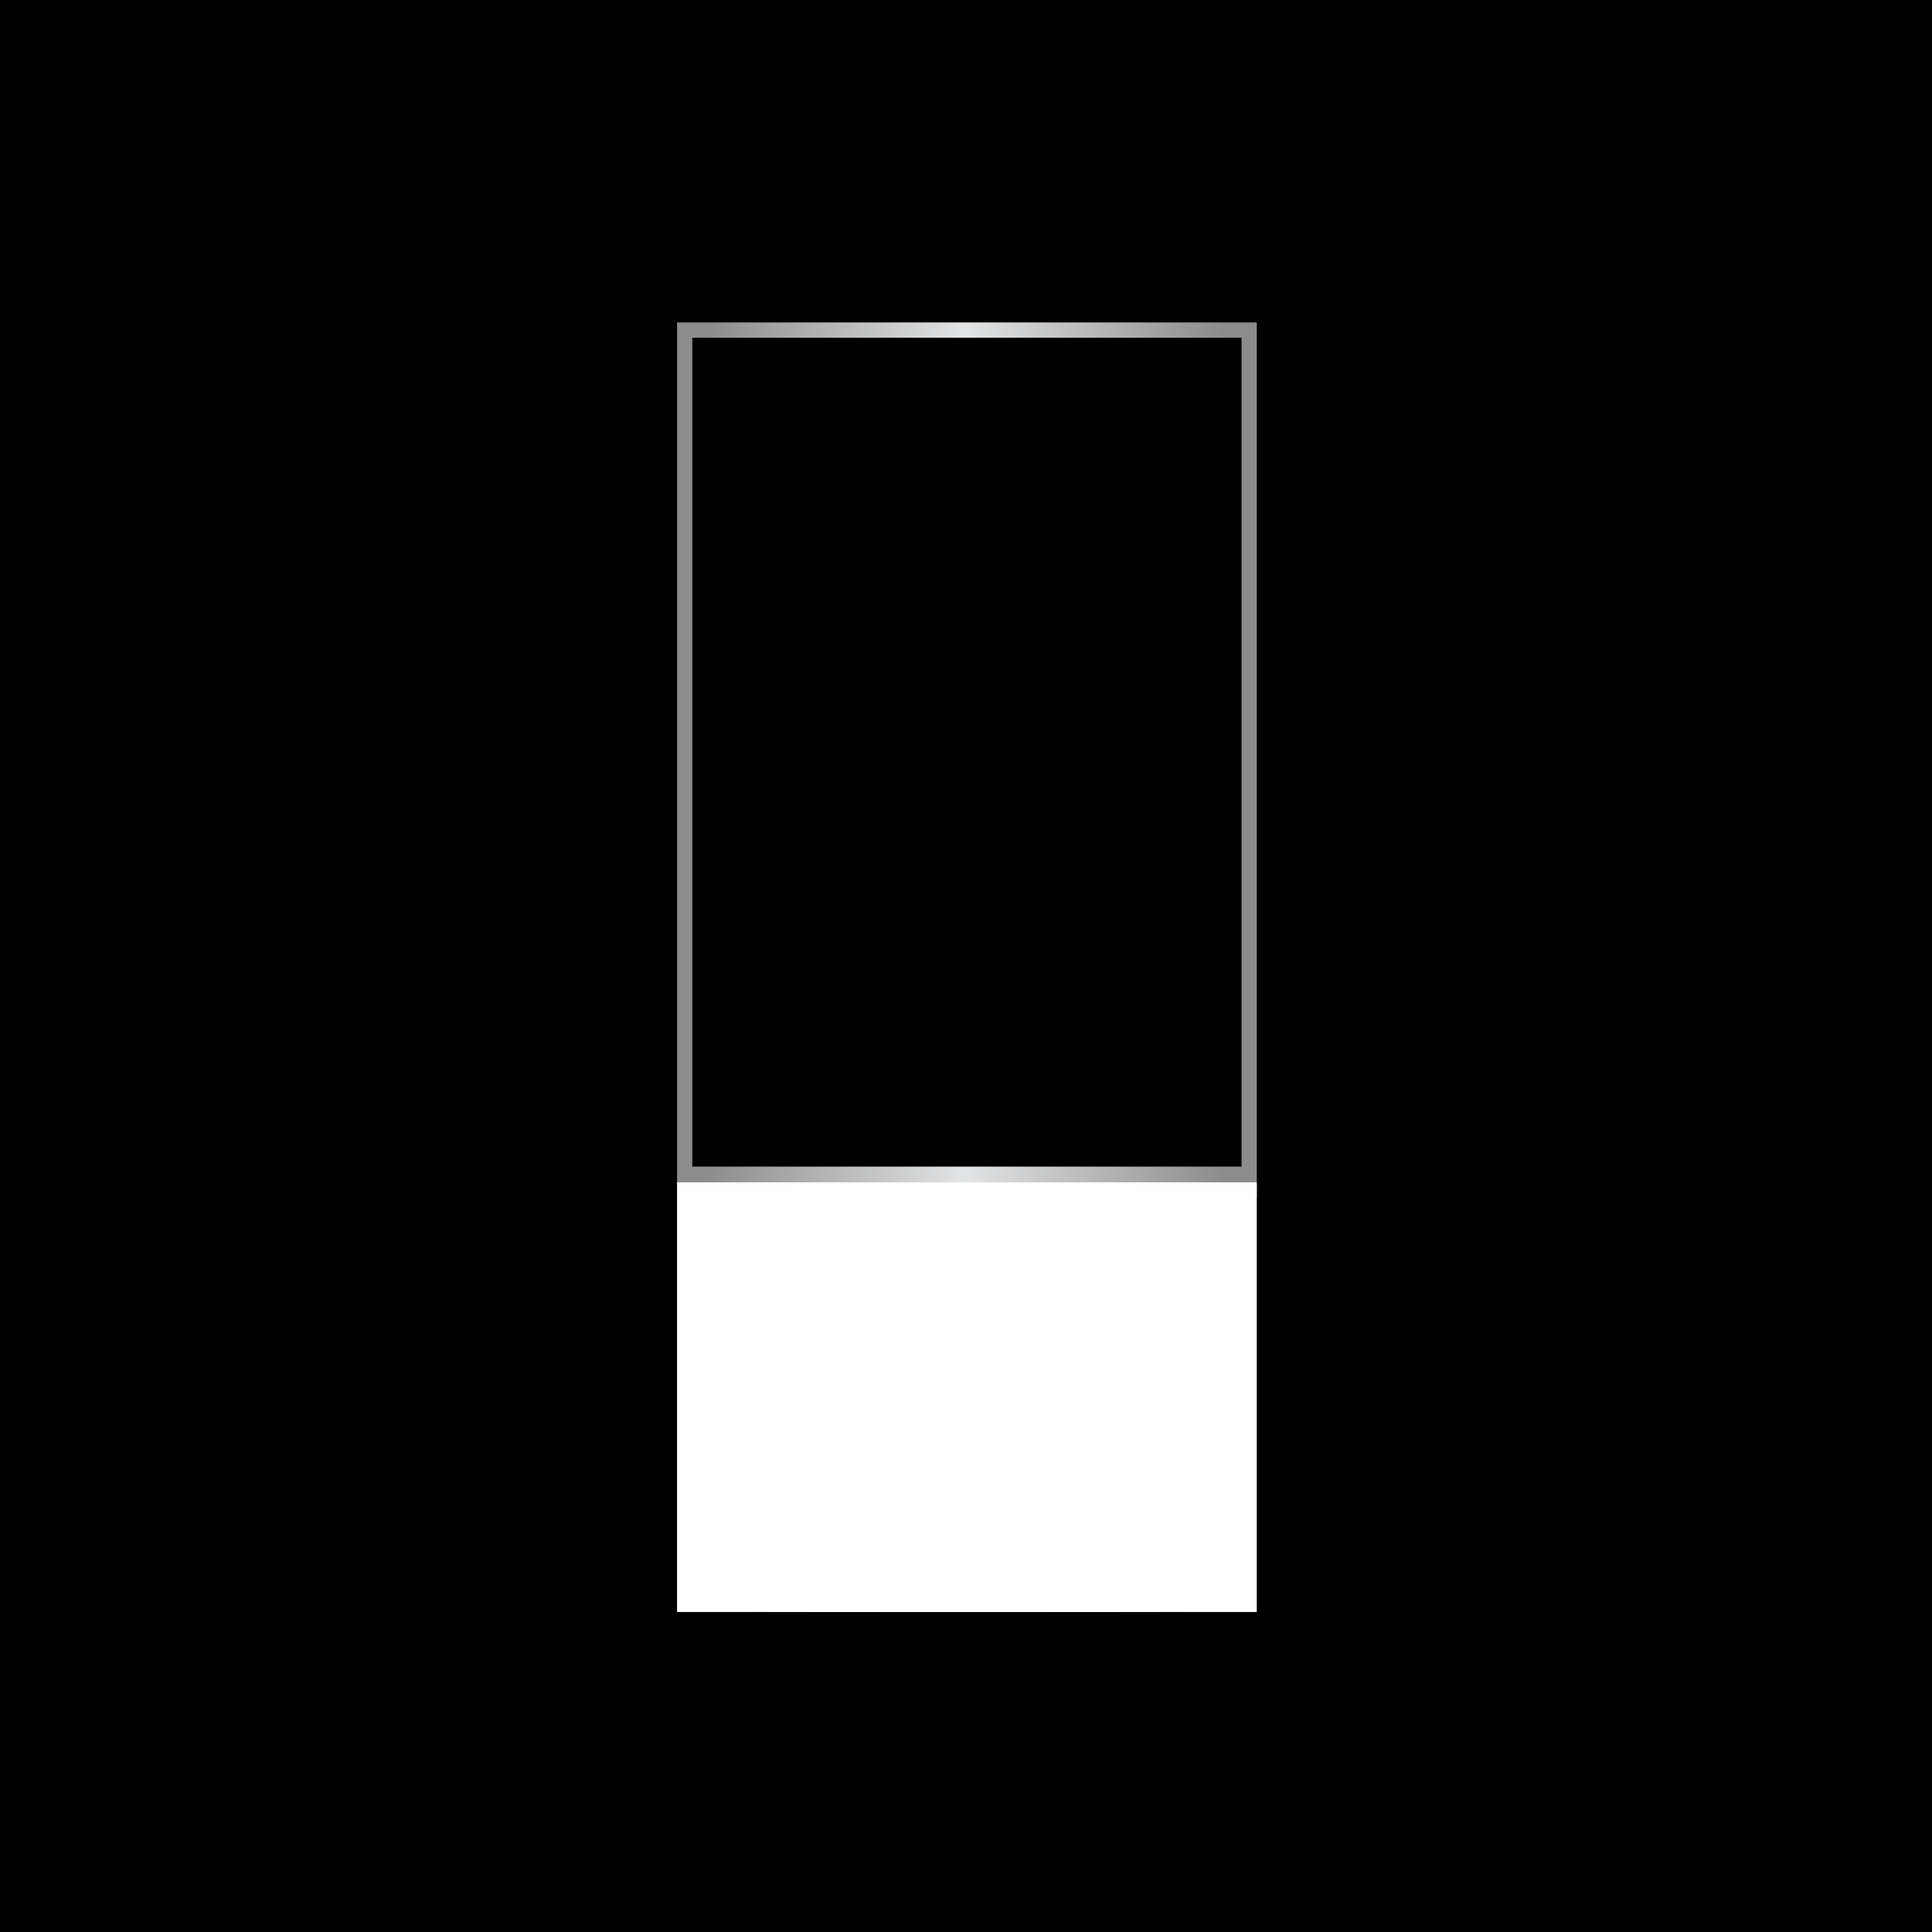
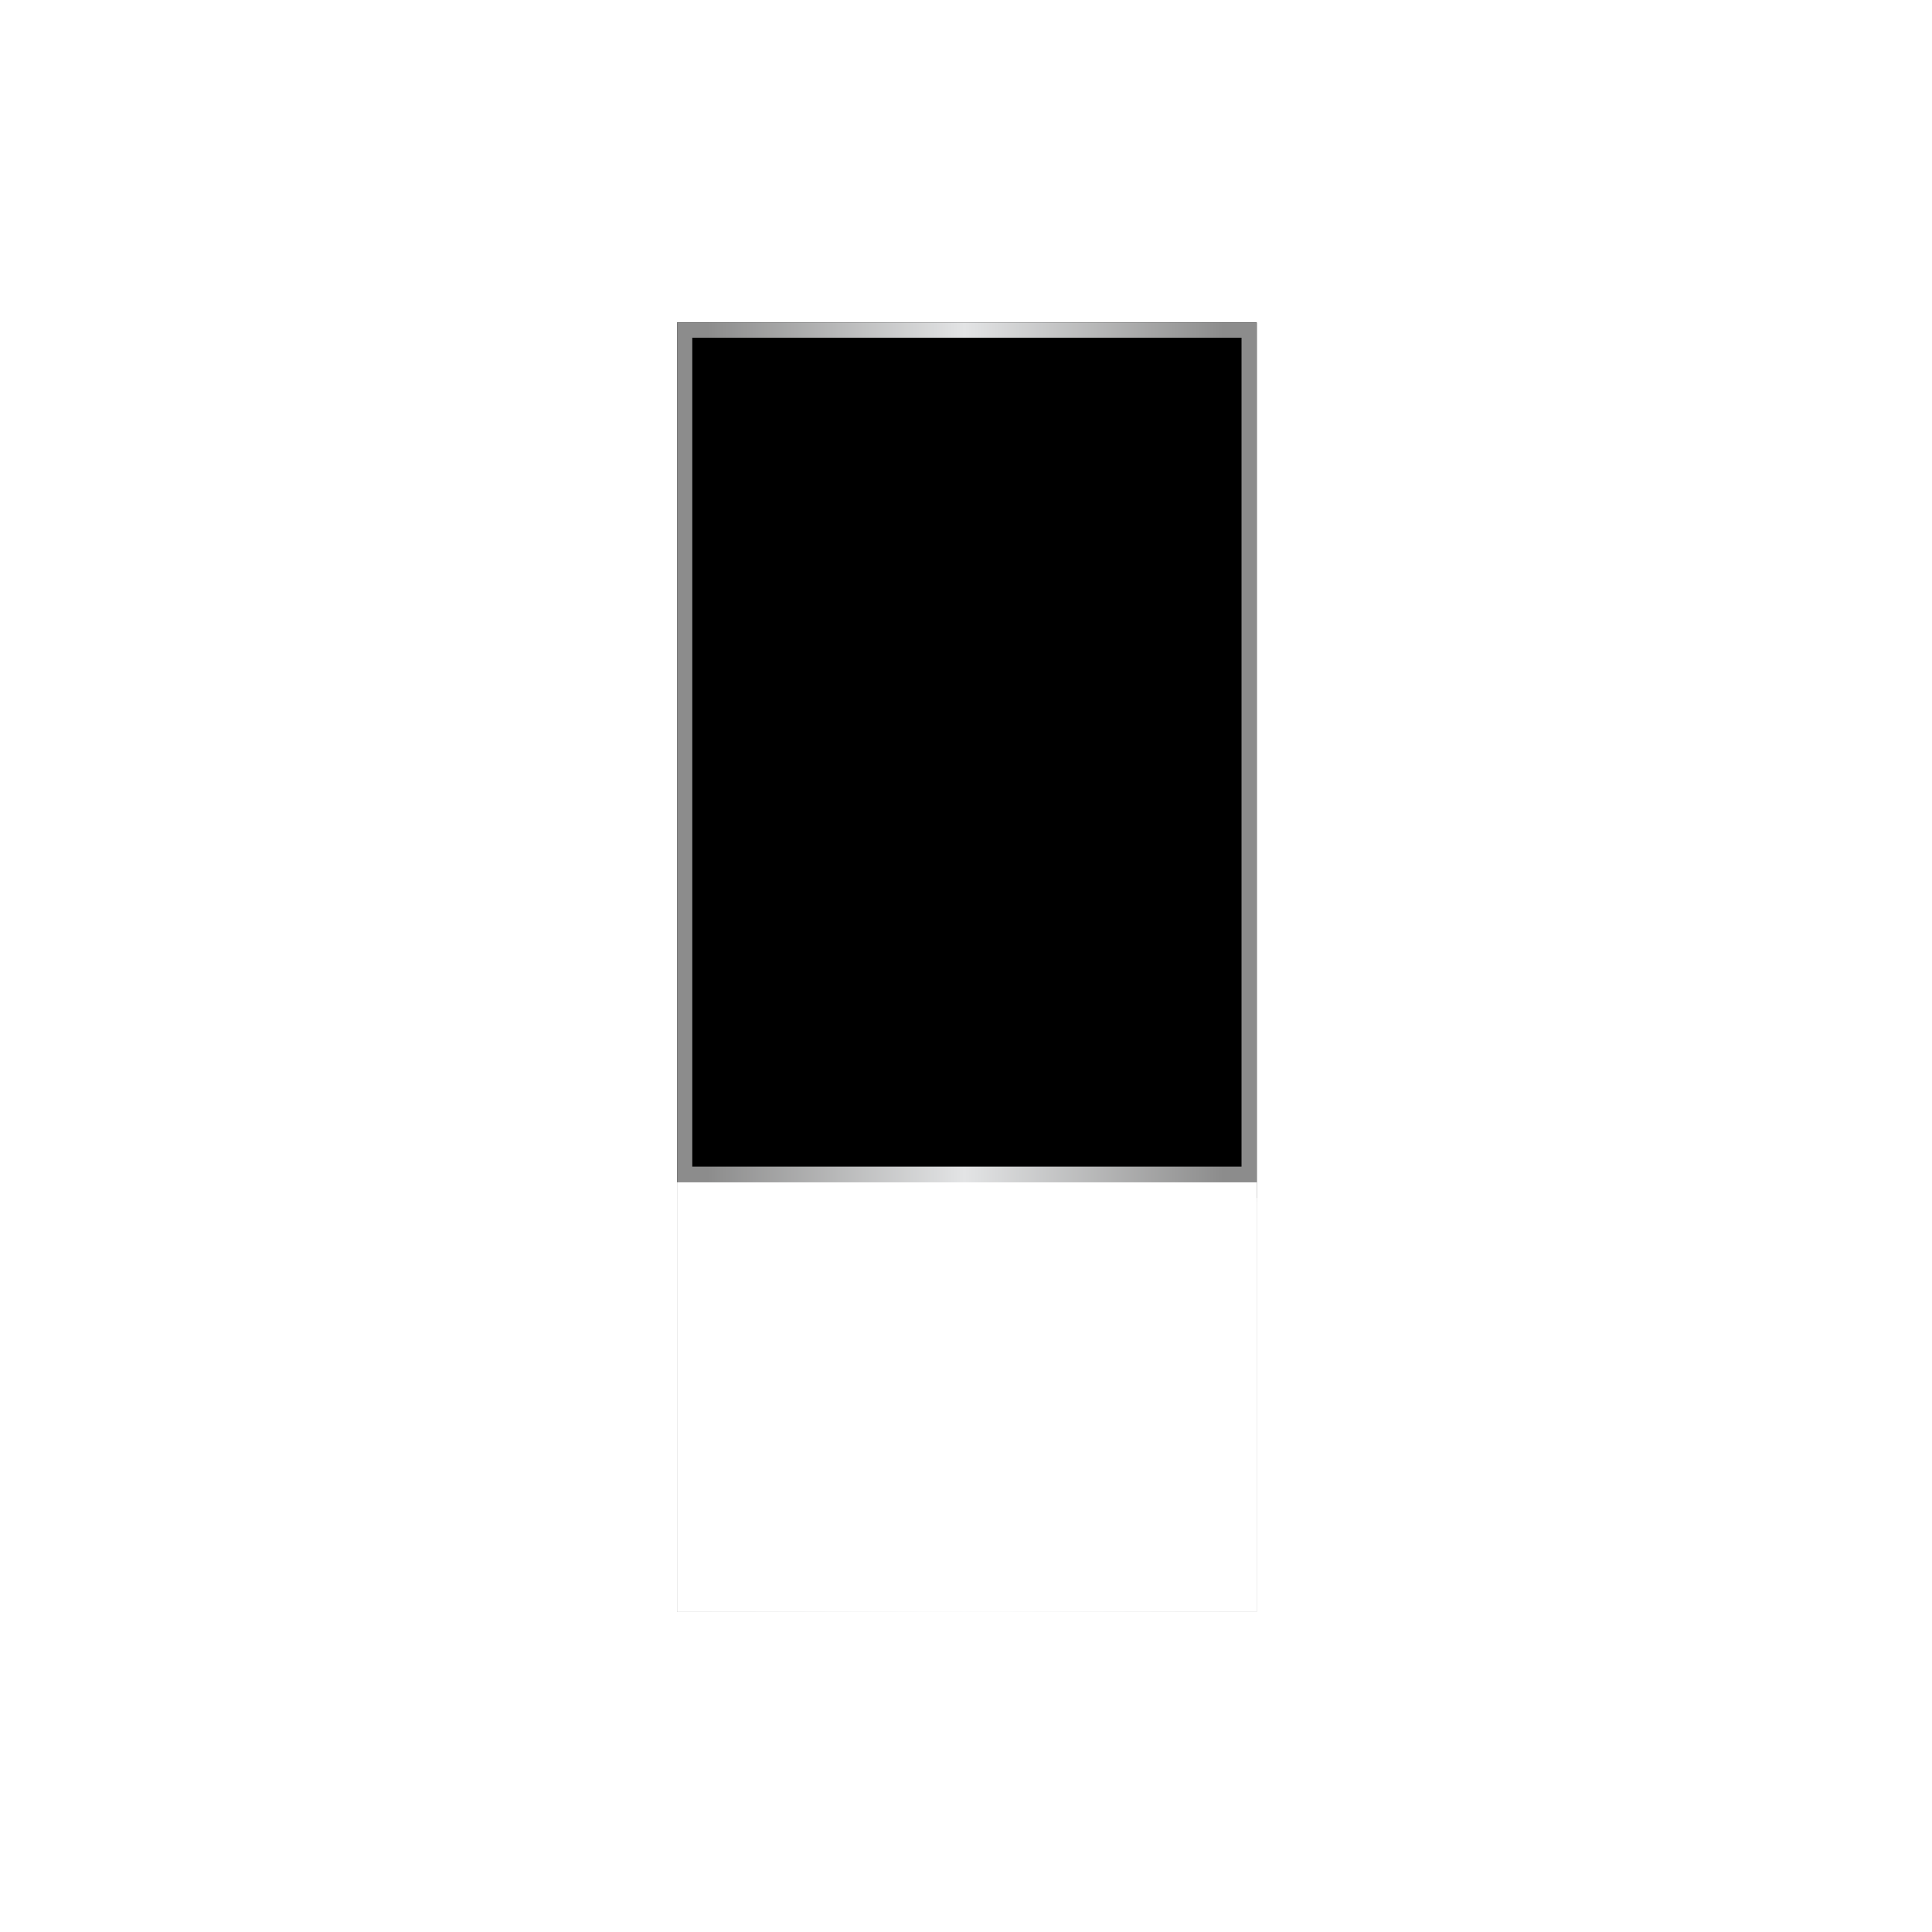
<svg xmlns="http://www.w3.org/2000/svg" version="1.1" width="1500" height="1500" viewBox="0 0 1500 1500">
-   <rect width="1500" height="1500" fill="#000000" />
  <g transform="matrix(0.3,0,0,0.3,525.701,250.405)">
    <svg viewBox="0 0 111 247" data-background-color="#000000" preserveAspectRatio="xMidYMid meet" height="3337" width="1500">
      <g id="tight-bounds" transform="matrix(1,0,0,1,-0.112,-0.1)">
        <svg viewBox="0 0 111.224 247.2" height="247.2" width="111.224">
          <rect width="111.224" height="247.2" fill="url(#2ae8a716-be55-4336-a96e-1bdda0289eb8)" mask="url(#53ab3d23-3505-4033-921d-e935000c8e00)" data-fill-palette-color="tertiary" />
          <g>
            <svg viewBox="0 0 166.832 370.791" height="247.2" width="111.224">
              <g>
                <svg viewBox="0 0 166.832 370.791" height="370.791" width="166.832">
                  <g id="textblocktransform">
                    <svg viewBox="0 0 166.832 370.791" height="370.791" width="166.832" id="textblock">
                      <g>
                        <rect width="166.832" height="247.2" fill="none" stroke-width="9.018" stroke="url(#2ae8a716-be55-4336-a96e-1bdda0289eb8)" data-fill-palette-color="none" data-stroke-palette-color="tertiary" />
                        <rect width="166.832" height="123.591" y="247.2" fill="url(#2ae8a716-be55-4336-a96e-1bdda0289eb8)" data-fill-palette-color="tertiary" />
                      </g>
                      <g>
                        <svg viewBox="0 0 166.832 247.2" height="247.2" width="166.832">
                          <g transform="matrix(1,0,0,1,23.608,23.608)">
                            <svg width="119.617" viewBox="3.64 -31.35 18.75 31.35" height="199.985" data-palette-color="url(#4dd60d71-4069-48e6-8977-3dd680436f70)" />
                          </g>
                        </svg>
                      </g>
                    </svg>
                  </g>
                </svg>
              </g>
              <g />
            </svg>
          </g>
          <defs />
          <mask id="dee8088f-a0b1-47d7-905e-21e0aa57802d">
            <g id="SvgjsG4783">
              <svg viewBox="0 0 111.224 247.2" height="247.2" width="111.224">
                <g>
                  <svg viewBox="0 0 166.832 370.791" height="247.2" width="111.224">
                    <g>
                      <svg viewBox="0 0 166.832 370.791" height="370.791" width="166.832">
                        <g id="SvgjsG4782">
                          <svg viewBox="0 0 166.832 370.791" height="370.791" width="166.832" id="SvgjsSvg4781">
                            <g>
                              <rect width="166.832" height="247.2" fill="black" stroke-width="9.018" stroke="url(#2ae8a716-be55-4336-a96e-1bdda0289eb8)" data-stroke-palette-color="tertiary" />
                              <rect width="166.832" height="123.591" y="247.2" fill="black" />
                            </g>
                            <g>
                              <svg viewBox="0 0 166.832 247.2" height="247.2" width="166.832">
                                <g transform="matrix(1,0,0,1,23.608,23.608)">
                                  <svg width="119.617" viewBox="3.64 -31.35 18.75 31.35" height="199.985" data-palette-color="url(#4dd60d71-4069-48e6-8977-3dd680436f70)">
                                    <path d="M6.76-28.91L6.76-15.63 8.81-15.63Q11.38-15.63 12.67-15.7 13.96-15.77 15.49-16.09 17.02-16.41 17.68-17.09 18.33-17.77 18.8-18.98 19.26-20.19 19.26-22.05L19.26-22.05Q19.26-25.98 17.63-27.44 15.99-28.91 12.35-28.91L12.35-28.91 6.76-28.91ZM3.64-31.35L12.16-31.35Q14.65-31.35 16.44-30.91 18.24-30.47 19.62-29.43 21-28.39 21.69-26.56 22.39-24.73 22.39-22.09L22.39-22.09Q22.39-19.87 21.83-18.27 21.26-16.67 20.25-15.67 19.24-14.67 17.57-14.1 15.89-13.53 13.98-13.31 12.06-13.09 9.38-13.09L9.38-13.09 6.76-13.09 6.76 0 3.64 0 3.64-31.35Z" opacity="1" transform="matrix(1,0,0,1,0,0)" fill="white" class="wordmark-text-0" id="SvgjsPath4780" />
                                  </svg>
                                </g>
                              </svg>
                            </g>
                          </svg>
                        </g>
                      </svg>
                    </g>
                    <g />
                  </svg>
                </g>
                <defs>
                  <mask />
                </defs>
              </svg>
              <rect width="111.224" height="247.2" fill="black" stroke="none" visibility="hidden" />
            </g>
          </mask>
          <linearGradient x1="0.054" x2="0.941" y1="0.5" y2="0.5" id="4dd60d71-4069-48e6-8977-3dd680436f70">
            <stop stop-color="#8c8c8c" offset="0" />
            <stop stop-color="#e3e4e5" offset="0.498" />
            <stop stop-color="#8c8c8c" offset="1" />
          </linearGradient>
          <rect width="111.224" height="247.2" fill="url(#4dd60d71-4069-48e6-8977-3dd680436f70)" mask="url(#dee8088f-a0b1-47d7-905e-21e0aa57802d)" data-fill-palette-color="primary" />
          <mask id="53ab3d23-3505-4033-921d-e935000c8e00">
            <g id="SvgjsG4806">
              <svg viewBox="0 0 111.224 247.2" height="247.2" width="111.224">
                <g>
                  <svg viewBox="0 0 166.832 370.791" height="247.2" width="111.224">
                    <g>
                      <svg viewBox="0 0 166.832 370.791" height="370.791" width="166.832">
                        <g id="SvgjsG4805">
                          <svg viewBox="0 0 166.832 370.791" height="370.791" width="166.832" id="SvgjsSvg4804">
                            <g>
                              <rect width="166.832" height="247.2" fill="black" stroke-width="9.018" stroke="url(#2ae8a716-be55-4336-a96e-1bdda0289eb8)" data-stroke-palette-color="tertiary" />
                              <rect width="166.832" height="123.591" y="247.2" fill="white" />
                            </g>
                            <g>
                              <svg viewBox="0 0 166.832 247.2" height="247.2" width="166.832">
                                <g transform="matrix(1,0,0,1,23.608,23.608)">
                                  <svg width="119.617" viewBox="3.64 -31.35 18.75 31.35" height="199.985" data-palette-color="url(#4dd60d71-4069-48e6-8977-3dd680436f70)" />
                                </g>
                              </svg>
                            </g>
                          </svg>
                        </g>
                      </svg>
                    </g>
                    <g />
                  </svg>
                </g>
                <defs>
                  <mask />
                </defs>
                <mask>
                  <g id="SvgjsG4803">
                    <svg viewBox="0 0 111.224 247.2" height="247.2" width="111.224">
                      <g>
                        <svg viewBox="0 0 166.832 370.791" height="247.2" width="111.224">
                          <g>
                            <svg viewBox="0 0 166.832 370.791" height="370.791" width="166.832">
                              <g id="SvgjsG4802">
                                <svg viewBox="0 0 166.832 370.791" height="370.791" width="166.832" id="SvgjsSvg4801">
                                  <g>
                                    <rect width="166.832" height="247.2" fill="black" stroke-width="9.018" stroke="url(#2ae8a716-be55-4336-a96e-1bdda0289eb8)" data-stroke-palette-color="tertiary" />
                                    <rect width="166.832" height="123.591" y="247.2" fill="black" />
                                  </g>
                                  <g>
                                    <svg viewBox="0 0 166.832 247.2" height="247.2" width="166.832">
                                      <g transform="matrix(1,0,0,1,23.608,23.608)">
                                        <svg width="119.617" viewBox="3.64 -31.35 18.75 31.35" height="199.985" data-palette-color="url(#4dd60d71-4069-48e6-8977-3dd680436f70)">
-                                           <path d="M6.76-28.91L6.76-15.63 8.81-15.63Q11.38-15.63 12.67-15.7 13.96-15.77 15.49-16.09 17.02-16.41 17.68-17.09 18.33-17.77 18.8-18.98 19.26-20.19 19.26-22.05L19.26-22.05Q19.26-25.98 17.63-27.44 15.99-28.91 12.35-28.91L12.35-28.91 6.76-28.91ZM3.64-31.35L12.16-31.35Q14.65-31.35 16.44-30.91 18.24-30.47 19.62-29.43 21-28.39 21.69-26.56 22.39-24.73 22.39-22.09L22.39-22.09Q22.39-19.87 21.83-18.27 21.26-16.67 20.25-15.67 19.24-14.67 17.57-14.1 15.89-13.53 13.98-13.31 12.06-13.09 9.38-13.09L9.38-13.09 6.76-13.09 6.76 0 3.64 0 3.64-31.35Z" opacity="1" transform="matrix(1,0,0,1,0,0)" fill="black" class="wordmark-text-0" id="SvgjsPath4800" />
+                                           <path d="M6.76-28.91Q11.38-15.63 12.67-15.7 13.96-15.77 15.49-16.09 17.02-16.41 17.68-17.09 18.33-17.77 18.8-18.98 19.26-20.19 19.26-22.05L19.26-22.05Q19.26-25.98 17.63-27.44 15.99-28.91 12.35-28.91L12.35-28.91 6.76-28.91ZM3.64-31.35L12.16-31.35Q14.65-31.35 16.44-30.91 18.24-30.47 19.62-29.43 21-28.39 21.69-26.56 22.39-24.73 22.39-22.09L22.39-22.09Q22.39-19.87 21.83-18.27 21.26-16.67 20.25-15.67 19.24-14.67 17.57-14.1 15.89-13.53 13.98-13.31 12.06-13.09 9.38-13.09L9.38-13.09 6.76-13.09 6.76 0 3.64 0 3.64-31.35Z" opacity="1" transform="matrix(1,0,0,1,0,0)" fill="black" class="wordmark-text-0" id="SvgjsPath4800" />
                                        </svg>
                                      </g>
                                    </svg>
                                  </g>
                                </svg>
                              </g>
                            </svg>
                          </g>
                          <g />
                        </svg>
                      </g>
                      <defs>
                        <mask />
                      </defs>
                    </svg>
                    <rect width="111.224" height="247.2" fill="black" stroke="none" visibility="hidden" />
                  </g>
                </mask>
              </svg>
              <rect width="111.224" height="247.2" fill="black" stroke="none" visibility="hidden" />
            </g>
          </mask>
          <linearGradient x1="0.054" x2="0.941" y1="0.5" y2="0.5" id="2ae8a716-be55-4336-a96e-1bdda0289eb8">
            <stop stop-color="#8c8c8c" offset="0" />
            <stop stop-color="#e3e4e5" offset="0.498" />
            <stop stop-color="#8c8c8c" offset="1" />
          </linearGradient>
        </svg>
        <rect width="111.224" height="247.2" fill="none" stroke="none" visibility="hidden" />
      </g>
    </svg>
  </g>
</svg>